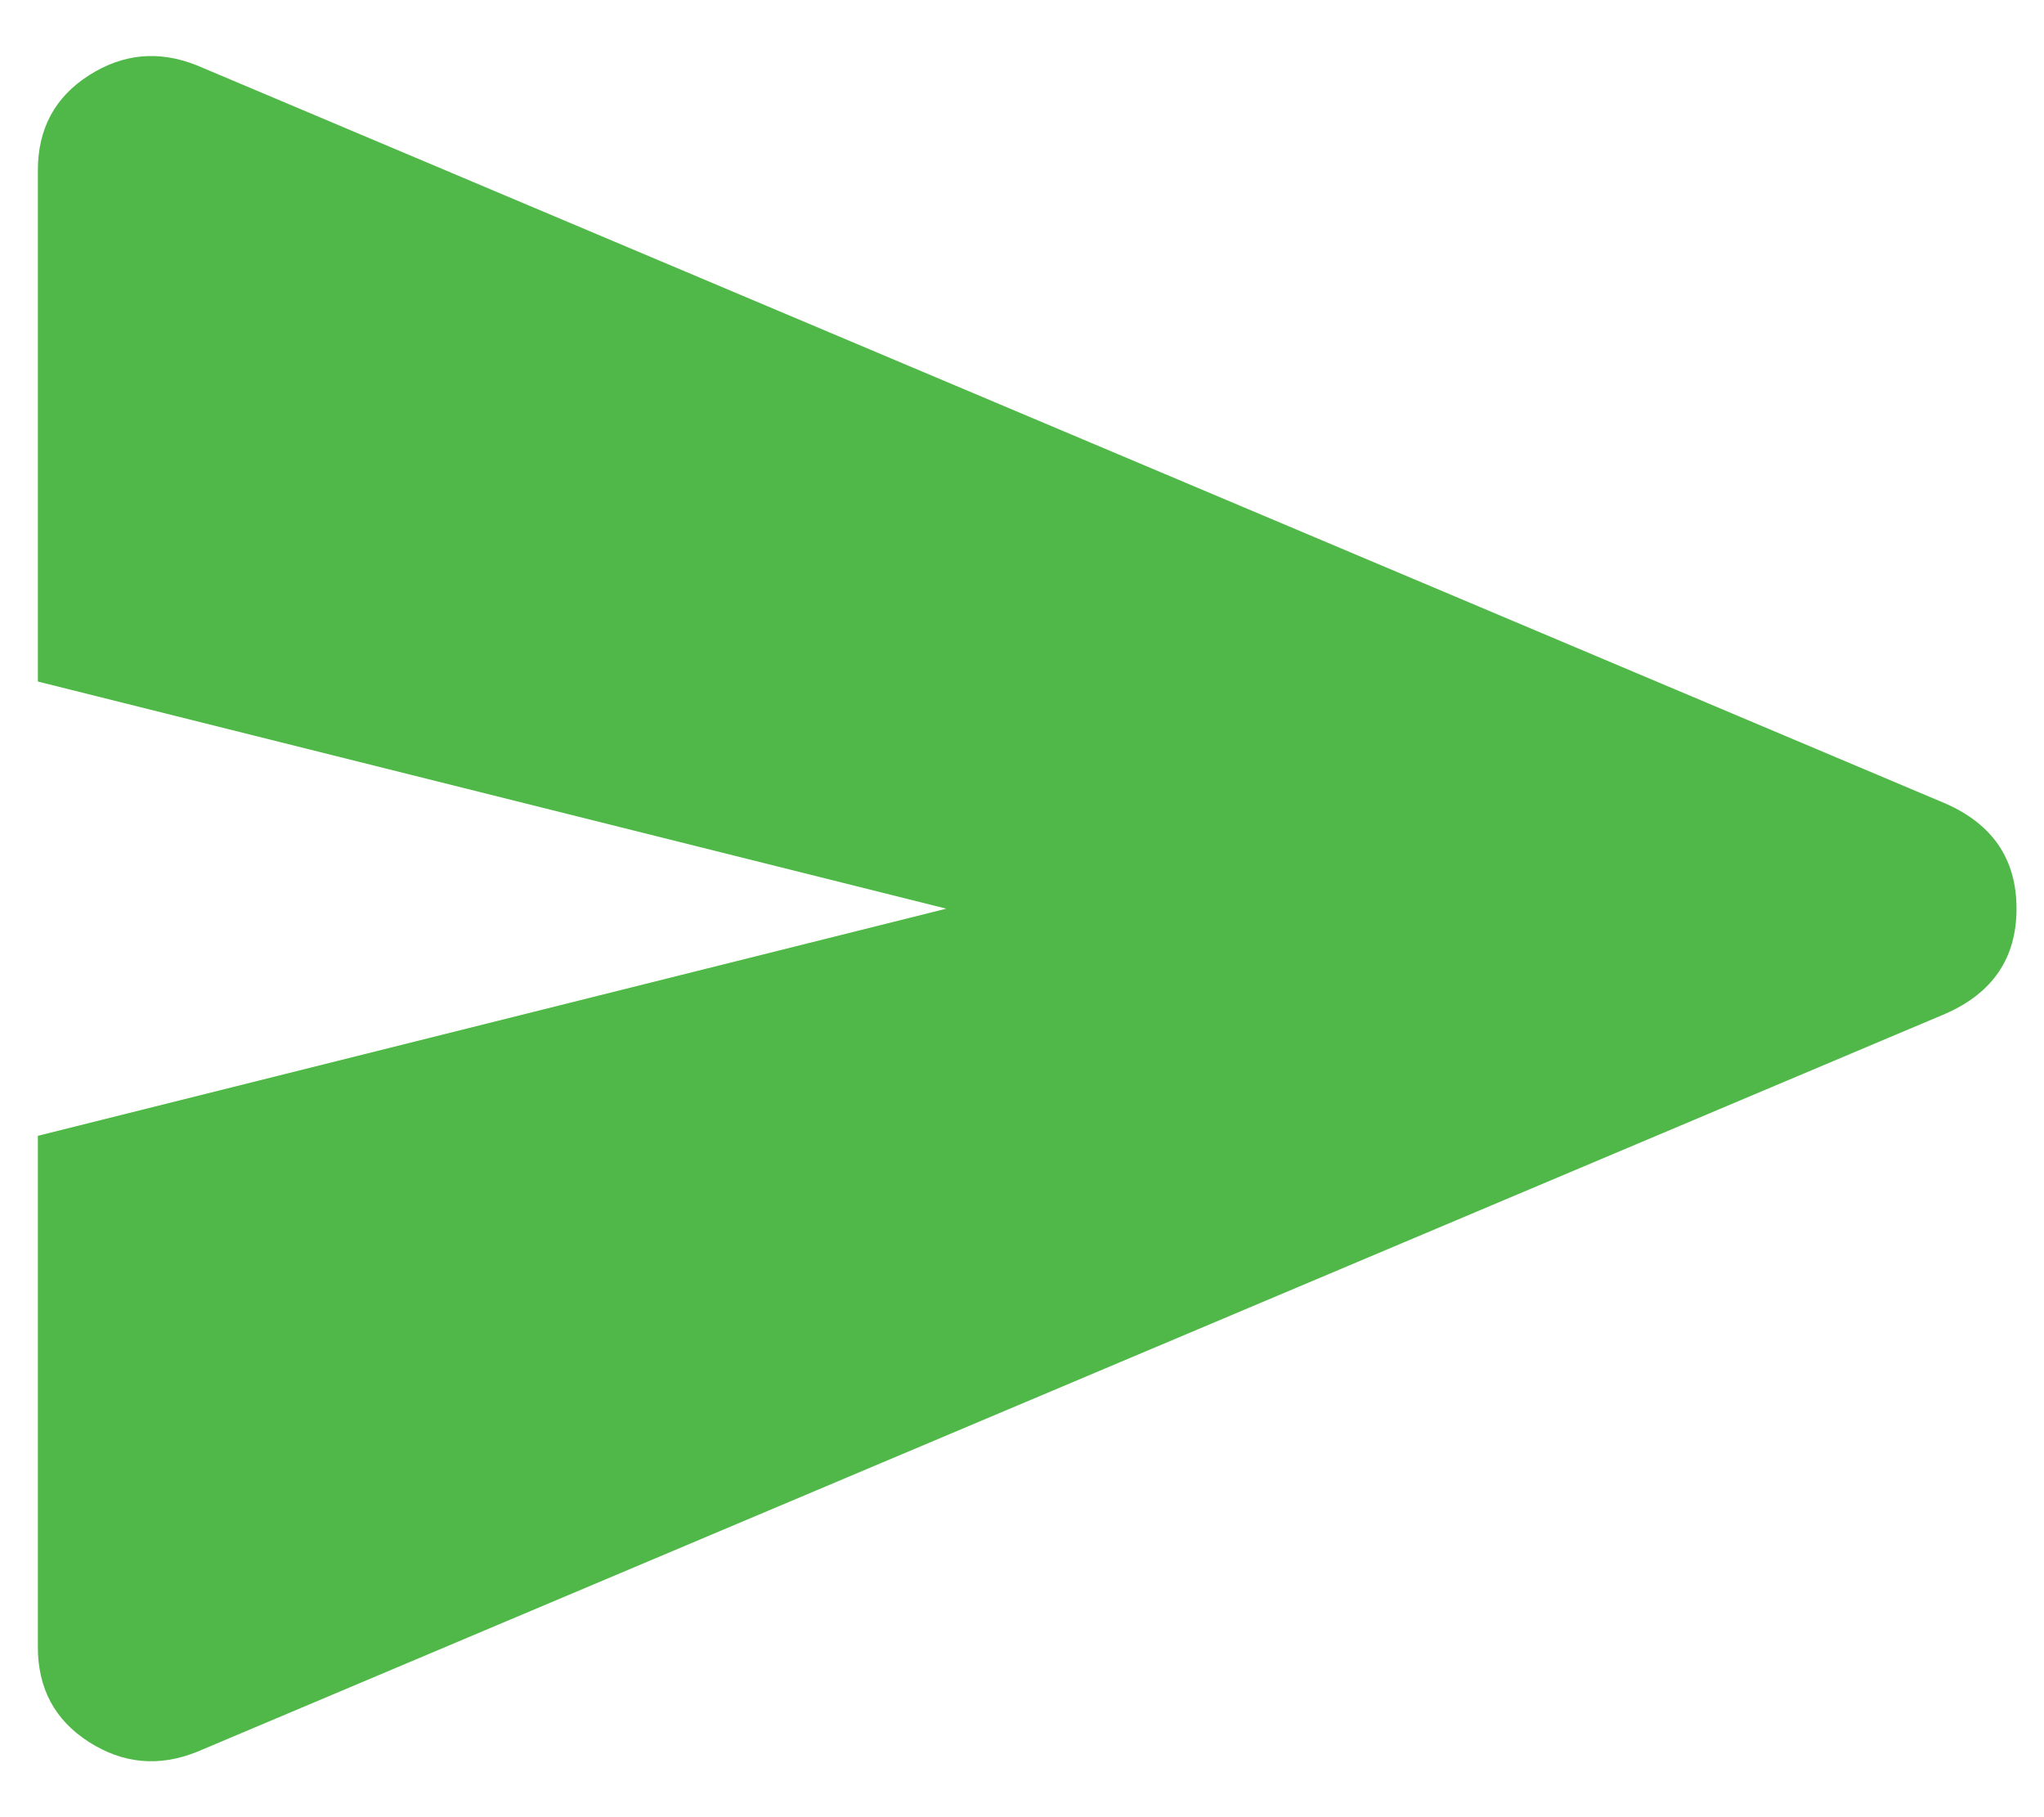
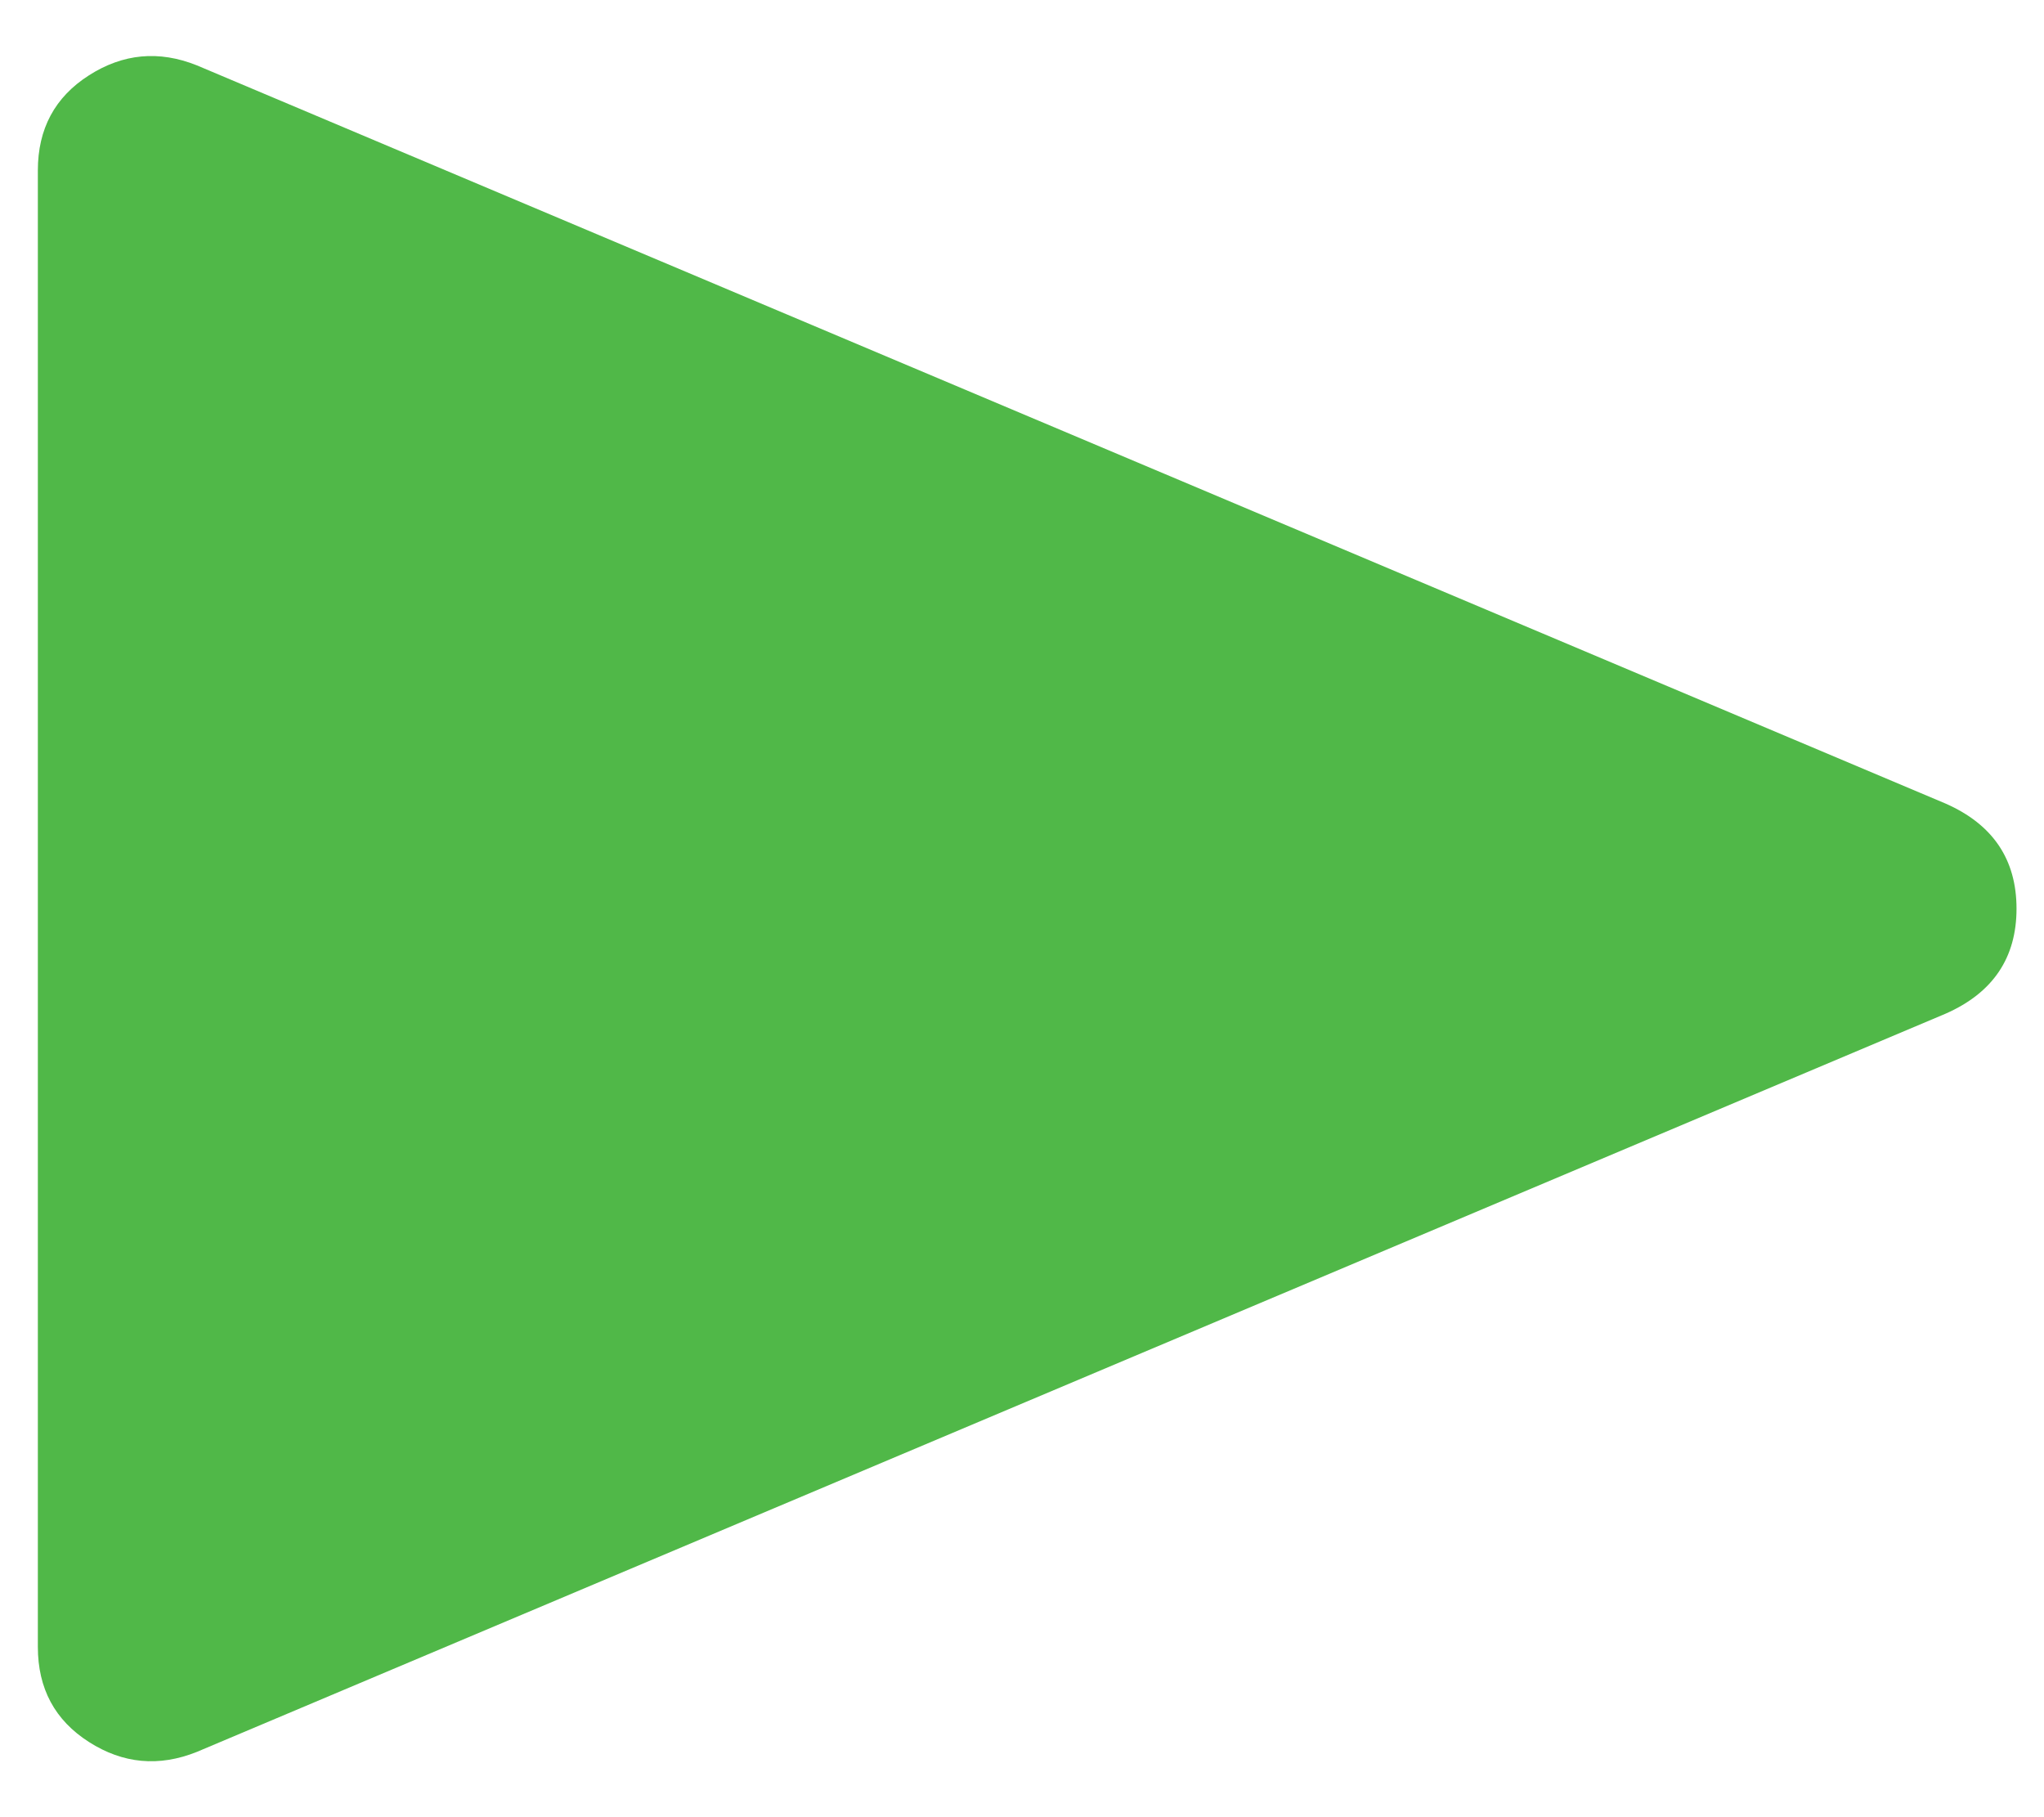
<svg xmlns="http://www.w3.org/2000/svg" width="27" height="24" viewBox="0 0 27 24" fill="none">
-   <path d="M2.6 23.138C2.1 23.338 1.625 23.295 1.175 23.007C0.725 22.72 0.5 22.301 0.5 21.751V15.001L12.5 12.001L0.5 9.001V2.251C0.5 1.701 0.725 1.282 1.175 0.995C1.625 0.707 2.1 0.663 2.6 0.863L25.7 10.613C26.325 10.888 26.637 11.351 26.637 12.001C26.637 12.651 26.325 13.113 25.7 13.388L2.6 23.138Z" fill="#50B848" />
+   <path d="M2.6 23.138C2.1 23.338 1.625 23.295 1.175 23.007C0.725 22.72 0.5 22.301 0.5 21.751V15.001L0.5 9.001V2.251C0.5 1.701 0.725 1.282 1.175 0.995C1.625 0.707 2.1 0.663 2.6 0.863L25.7 10.613C26.325 10.888 26.637 11.351 26.637 12.001C26.637 12.651 26.325 13.113 25.7 13.388L2.6 23.138Z" fill="#50B848" />
</svg>